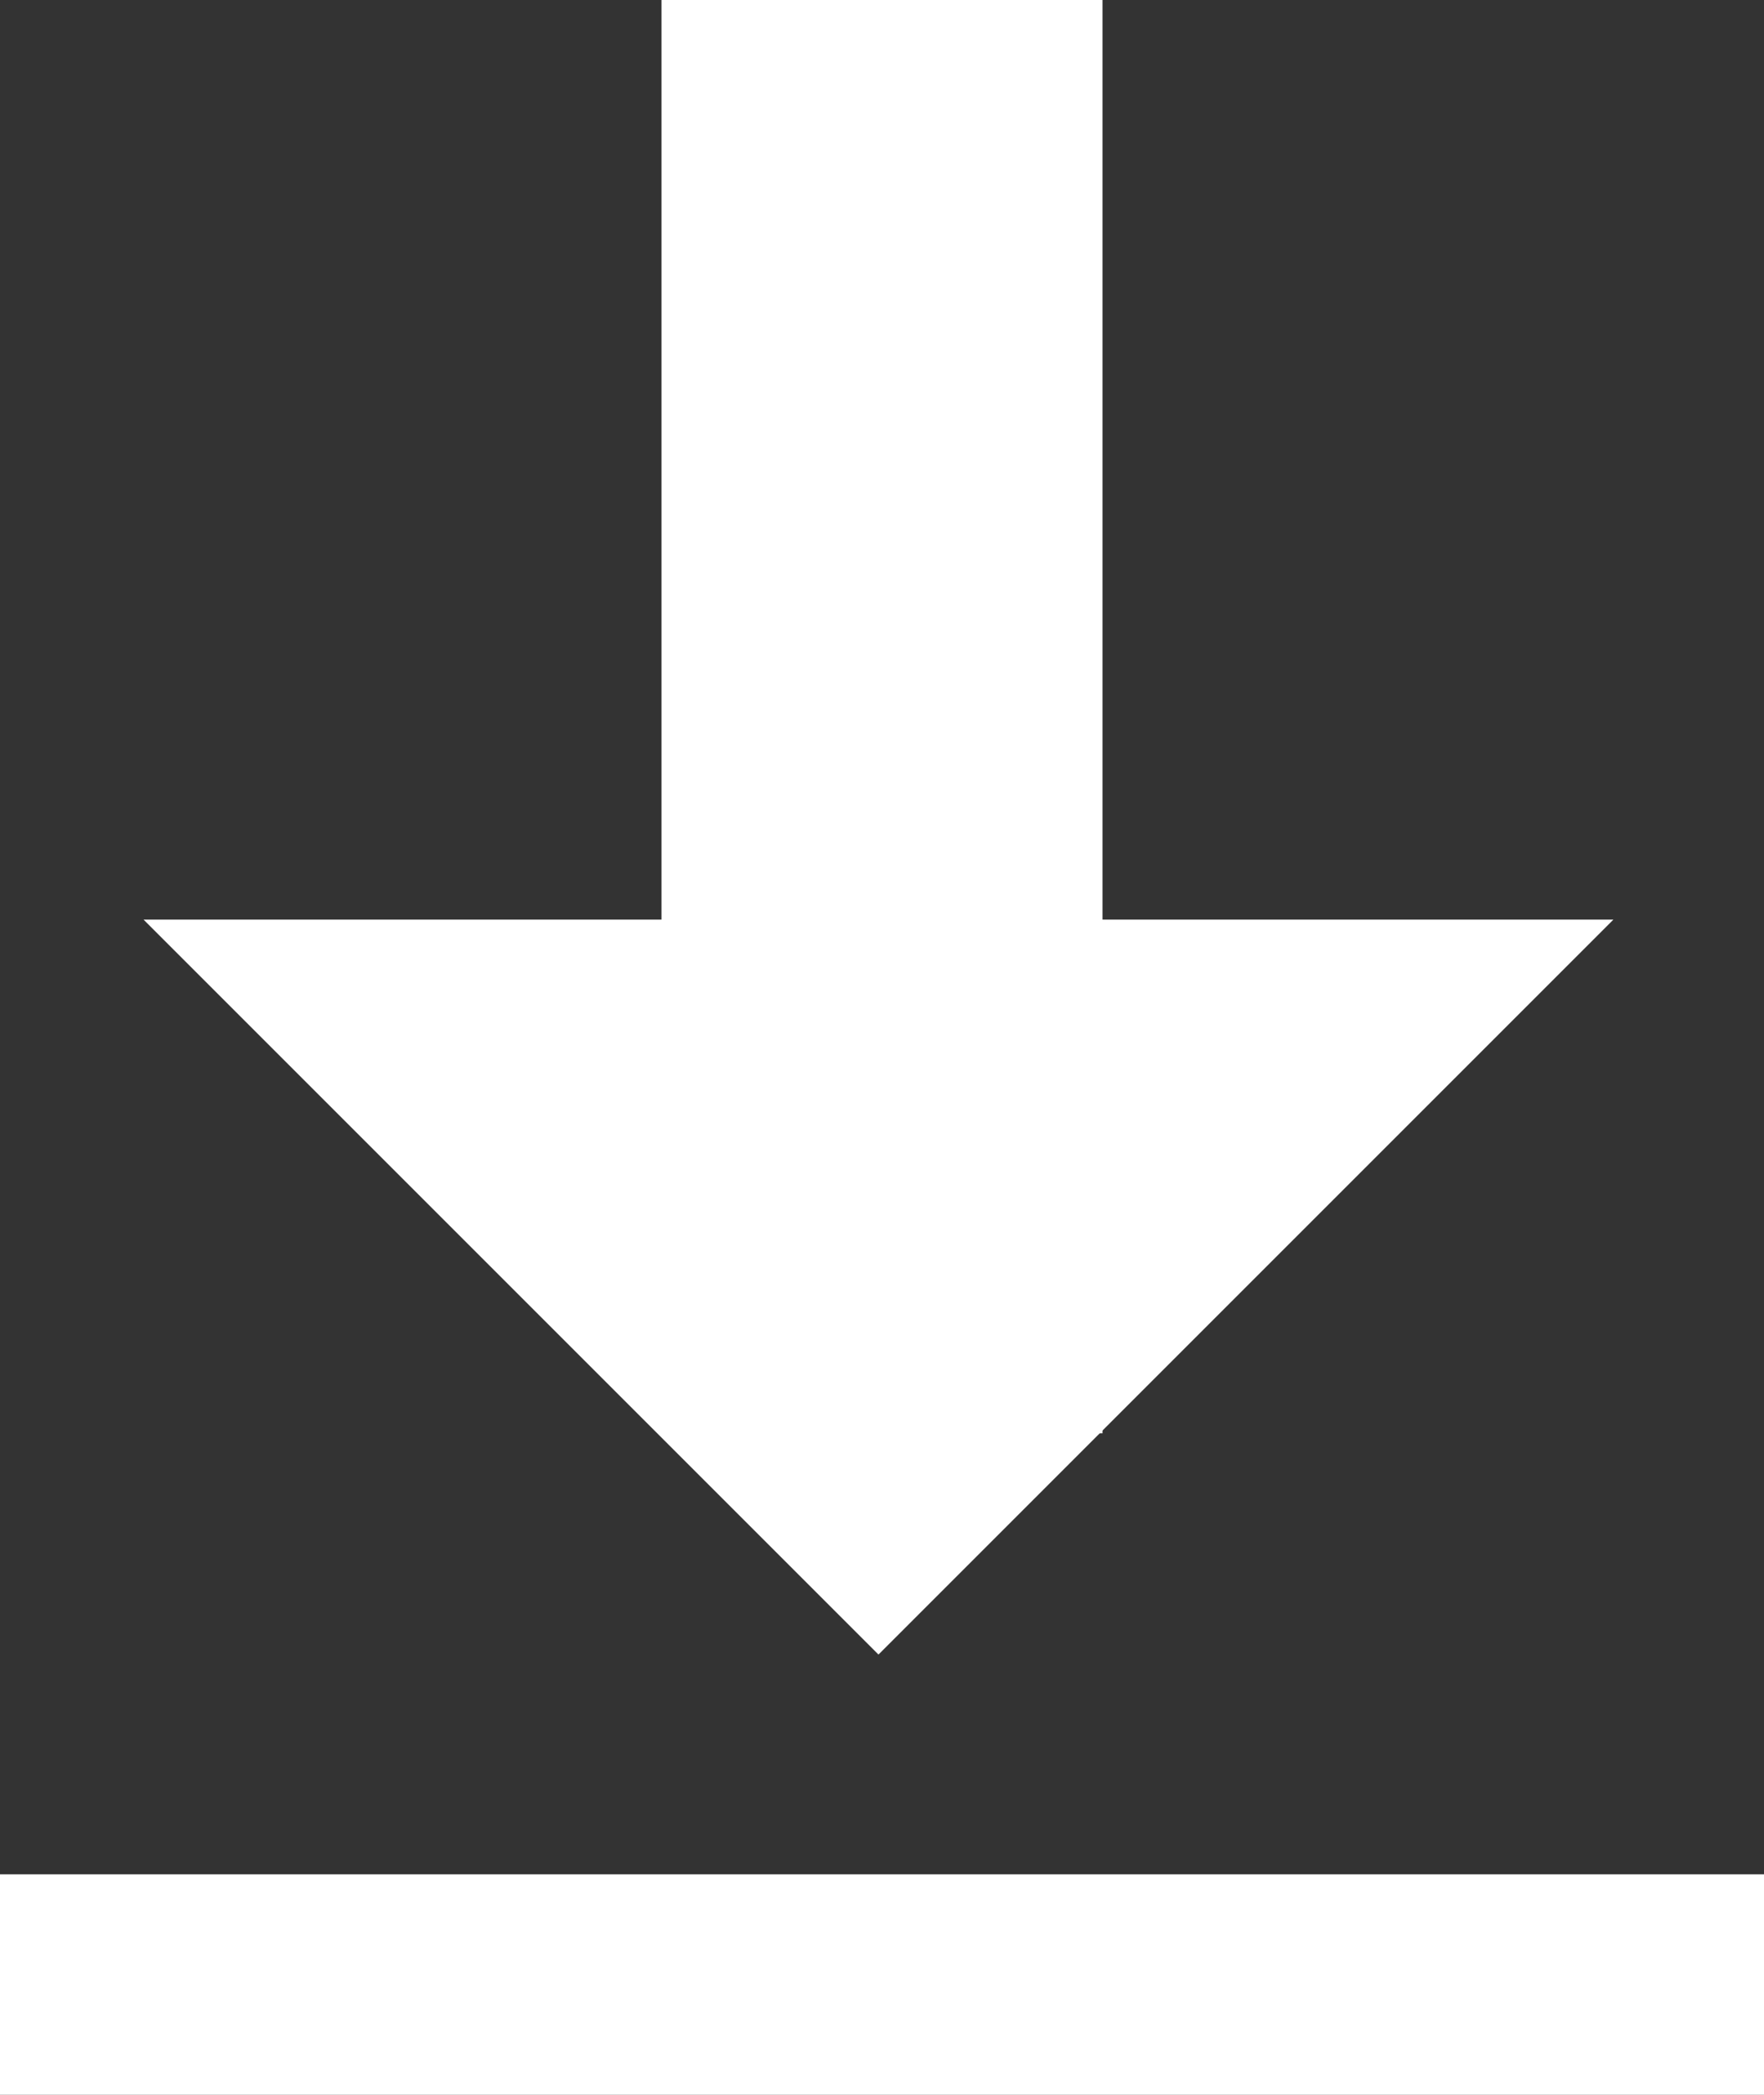
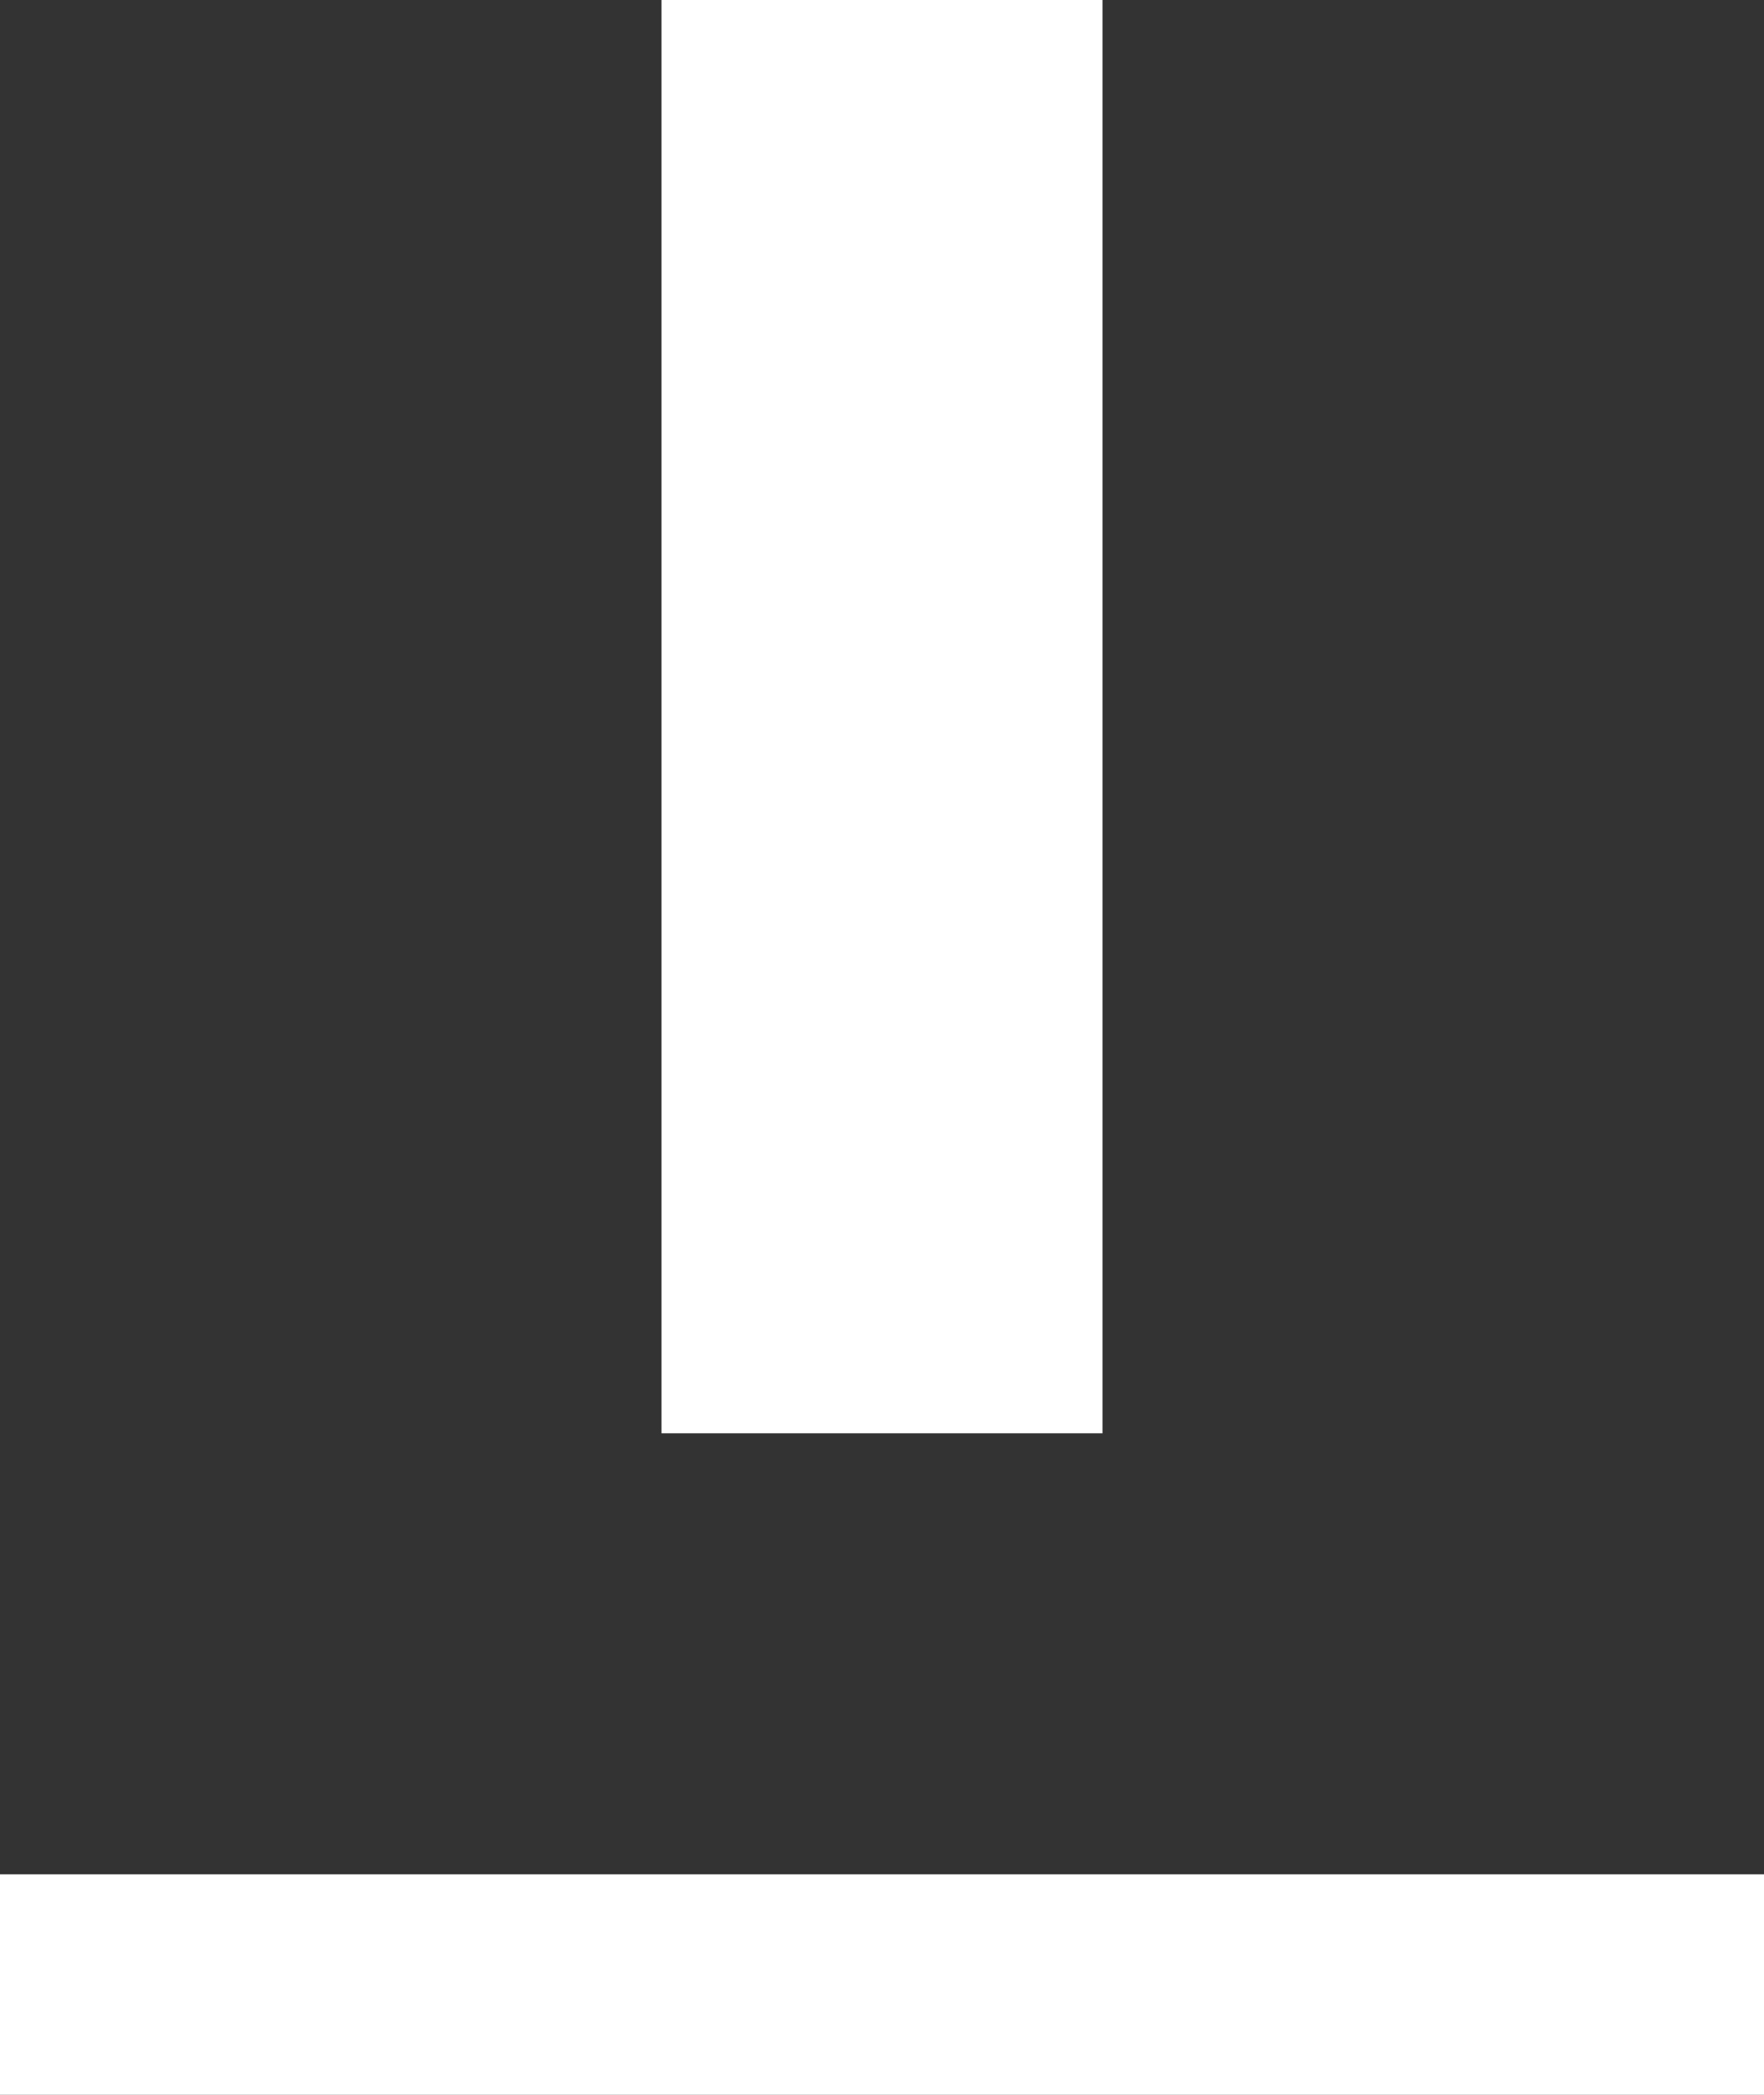
<svg xmlns="http://www.w3.org/2000/svg" id="グループ_26" data-name="グループ 26" width="16" height="19" viewBox="0 0 16 19">
  <rect x="0" y="0" width="16" height="19" fill="#333333" stroke="none" />
  <rect id="長方形_18" data-name="長方形 18" width="4" height="13" transform="translate(6)" fill="#fff" />
-   <path id="パス_18" data-name="パス 18" d="M9.427,0V9.427H0Z" transform="translate(7.968 1.675) rotate(45)" fill="#fff" />
  <rect id="長方形_19" data-name="長方形 19" width="16" height="2" transform="translate(0 17)" fill="#fff" />
</svg>